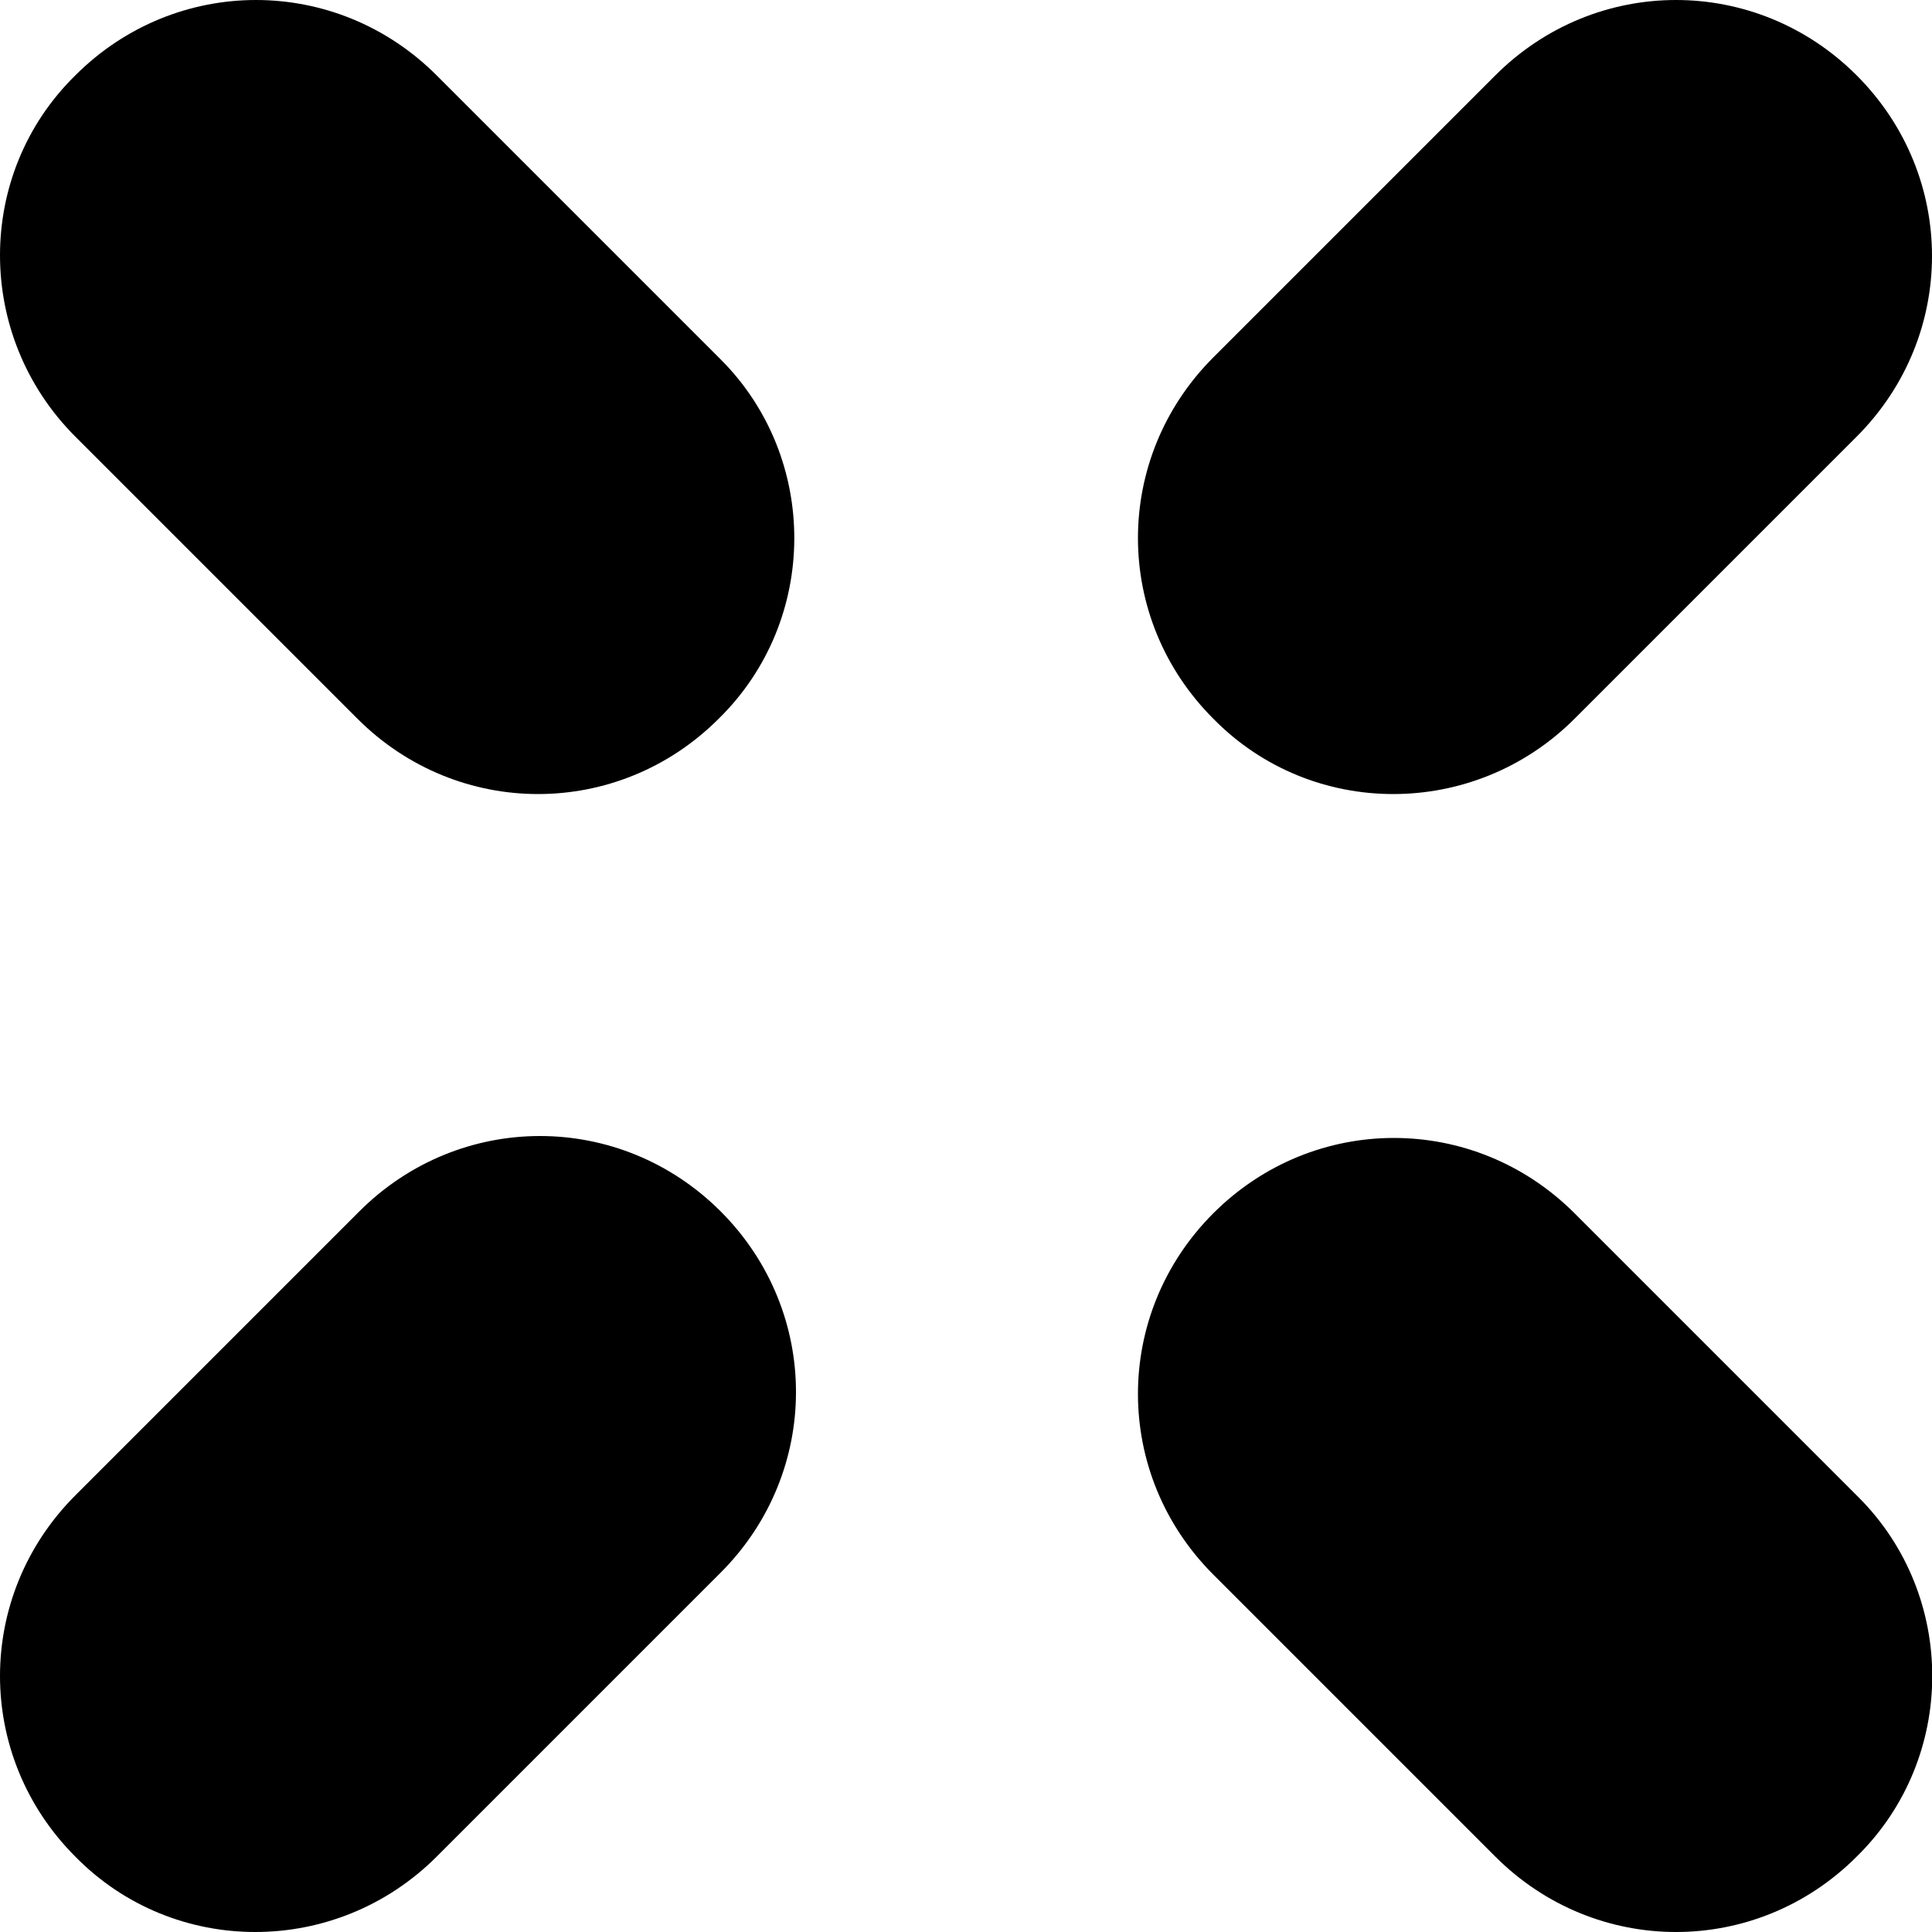
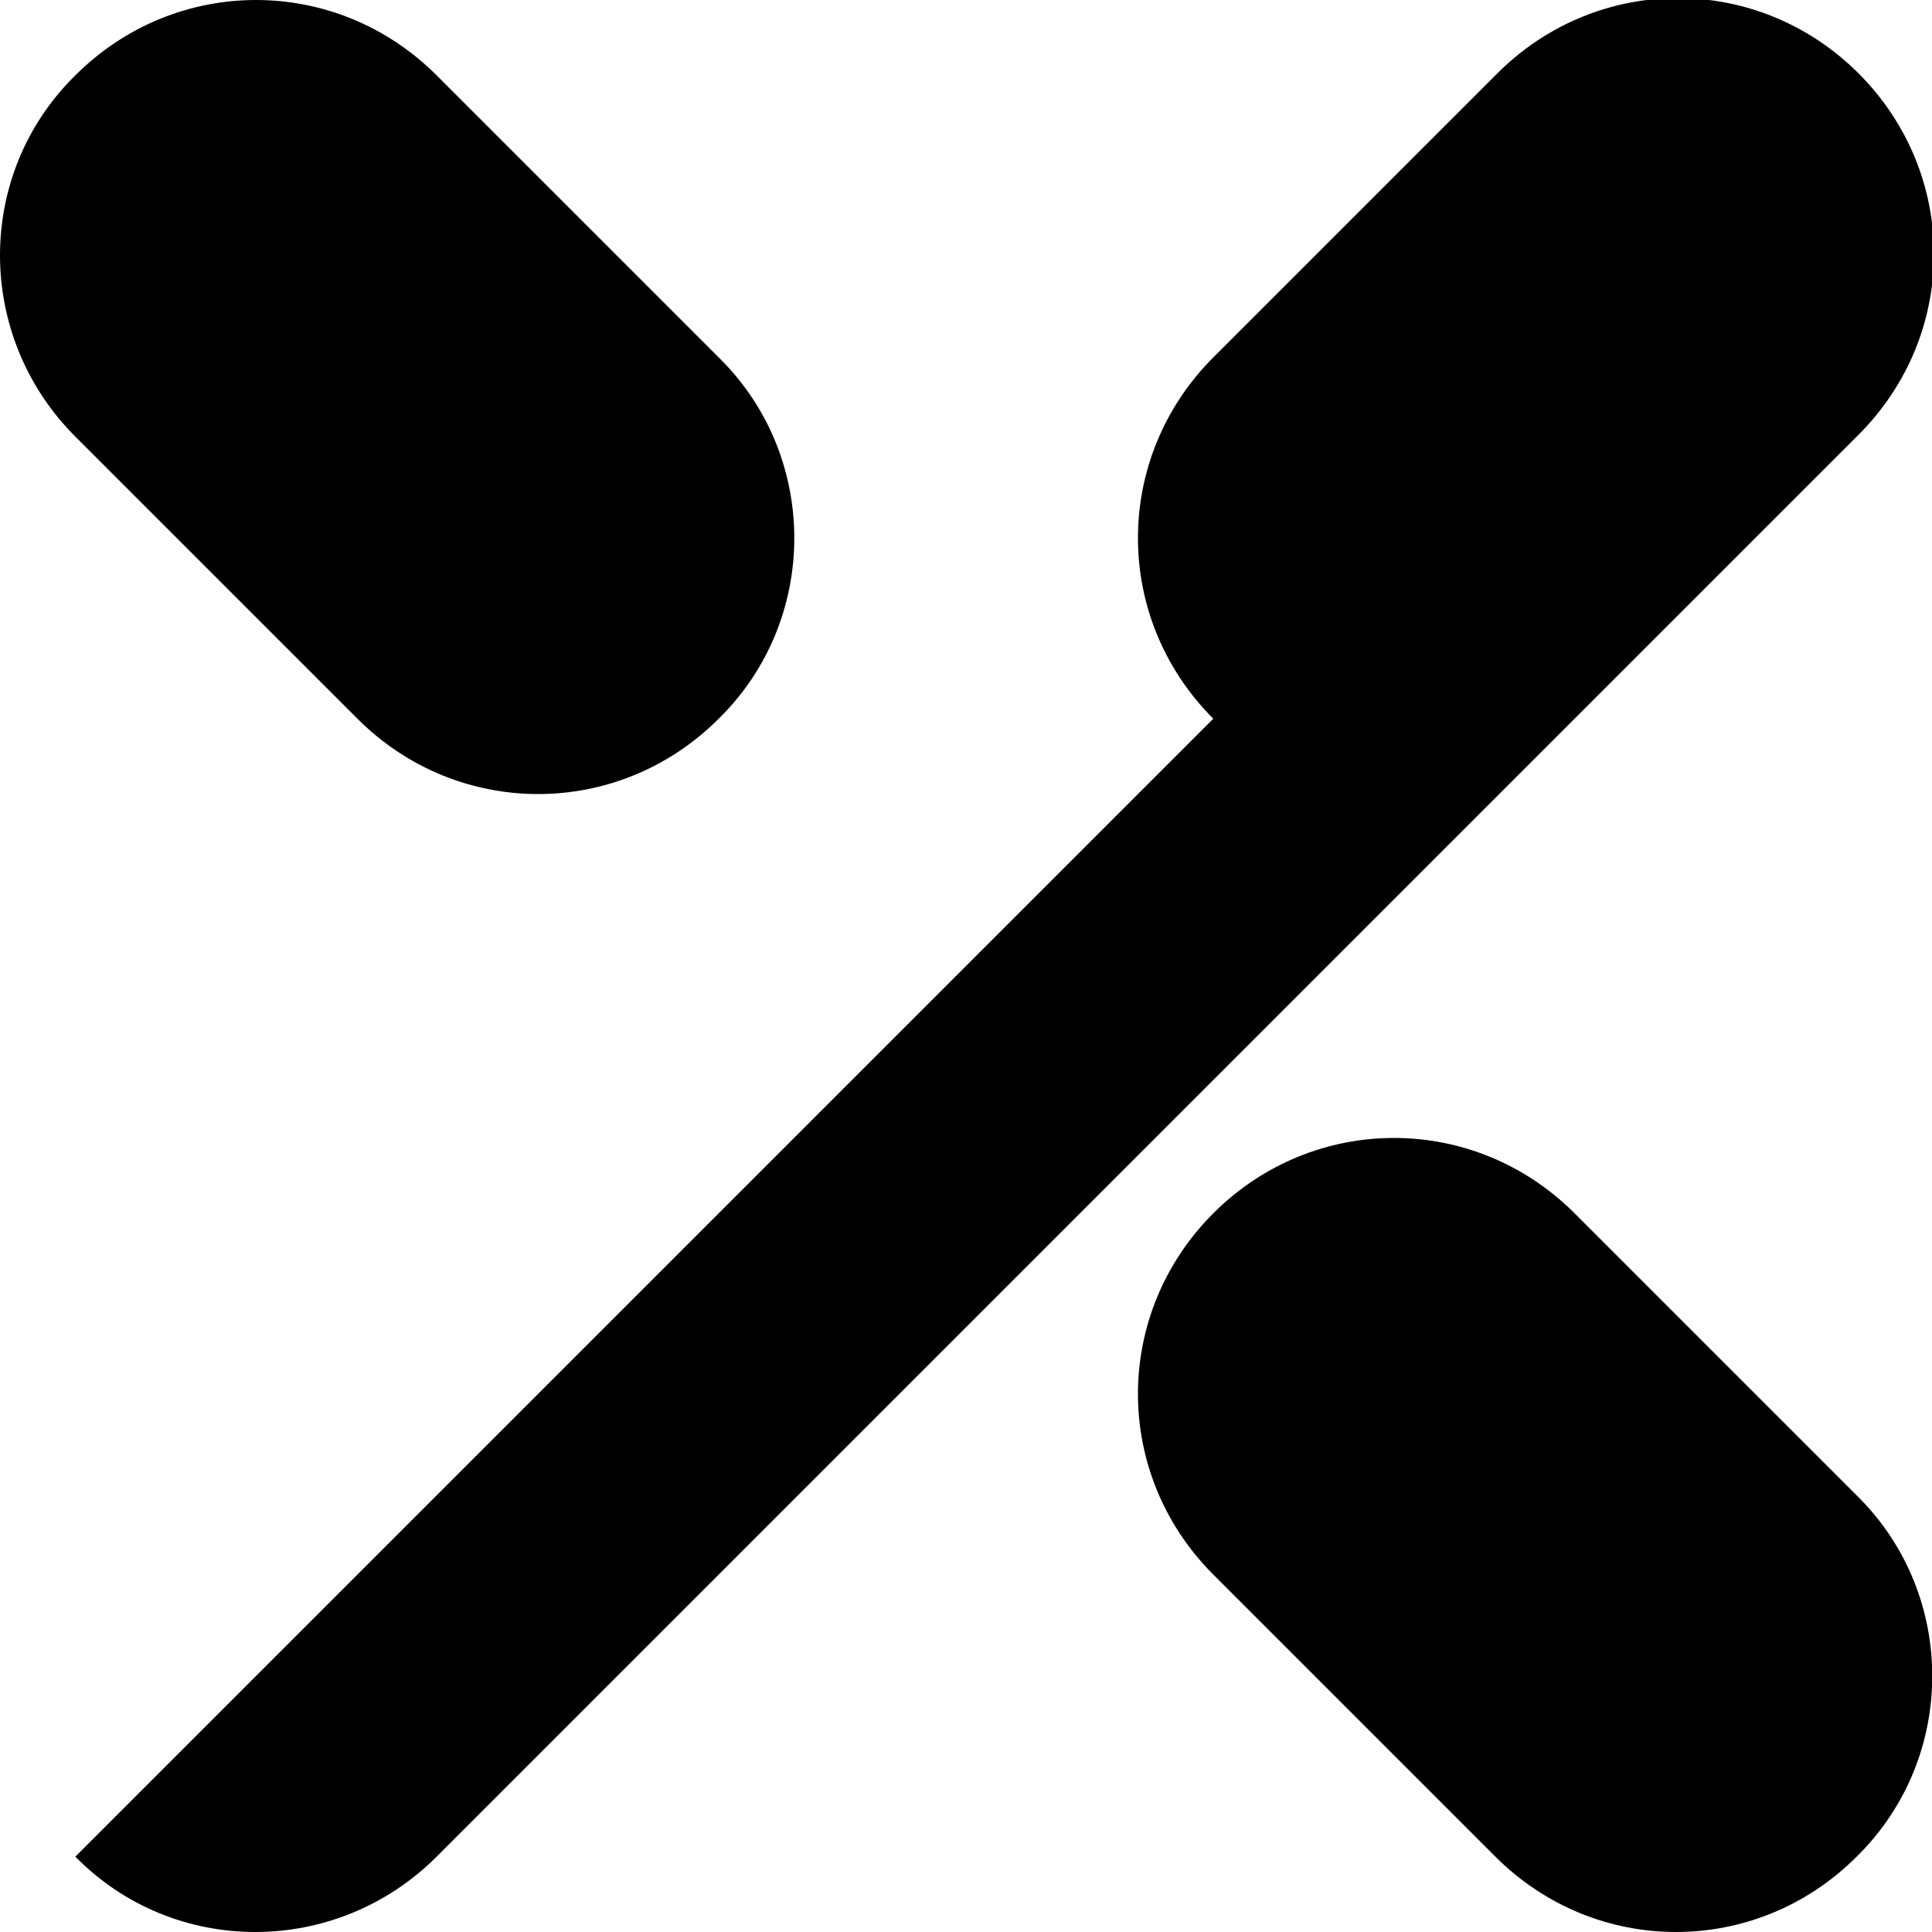
<svg xmlns="http://www.w3.org/2000/svg" viewBox="0 0 100 100" width="100%" height="100%" preserveAspectRatio="none">
-   <path d="M37.2 37.2c-5.2 5.2-13.5 5.2-18.7 0L3.9 22.6C-1.3 17.4-1.3 9 3.9 3.9c5.2-5.2 13.5-5.2 18.7 0l14.7 14.7c5.1 5.1 5.1 13.5-.1 18.6zM96.1 96.1c-5.2 5.2-13.5 5.2-18.7 0L62.8 81.5c-5.2-5.2-5.2-13.5 0-18.7 5.2-5.2 13.5-5.2 18.7 0l14.7 14.7c5.1 5.1 5.1 13.5-.1 18.6zM62.8 37.2c-5.2-5.2-5.2-13.5 0-18.7L77.4 3.9c5.2-5.2 13.5-5.2 18.7 0 5.2 5.2 5.2 13.5 0 18.7L81.5 37.2c-5.2 5.2-13.6 5.2-18.7 0zM3.9 96.1c-5.2-5.2-5.2-13.5 0-18.7l14.7-14.7c5.2-5.2 13.5-5.2 18.7 0 5.2 5.2 5.2 13.5 0 18.7L22.6 96.1c-5.2 5.2-13.6 5.2-18.7 0z" />
+   <path d="M37.2 37.2c-5.2 5.2-13.5 5.2-18.7 0L3.9 22.6C-1.3 17.4-1.3 9 3.9 3.9c5.2-5.2 13.5-5.2 18.7 0l14.7 14.7c5.1 5.1 5.1 13.5-.1 18.6zM96.1 96.1c-5.2 5.2-13.5 5.2-18.7 0L62.8 81.5c-5.2-5.2-5.2-13.5 0-18.7 5.2-5.2 13.5-5.2 18.7 0l14.7 14.7c5.1 5.1 5.1 13.5-.1 18.6zM62.8 37.2c-5.2-5.2-5.2-13.5 0-18.7L77.4 3.9c5.2-5.2 13.5-5.2 18.7 0 5.2 5.2 5.2 13.5 0 18.7L81.5 37.2c-5.2 5.2-13.6 5.2-18.7 0zc-5.2-5.2-5.2-13.5 0-18.7l14.7-14.7c5.2-5.2 13.5-5.2 18.7 0 5.2 5.2 5.2 13.5 0 18.7L22.6 96.1c-5.2 5.2-13.6 5.2-18.7 0z" />
</svg>